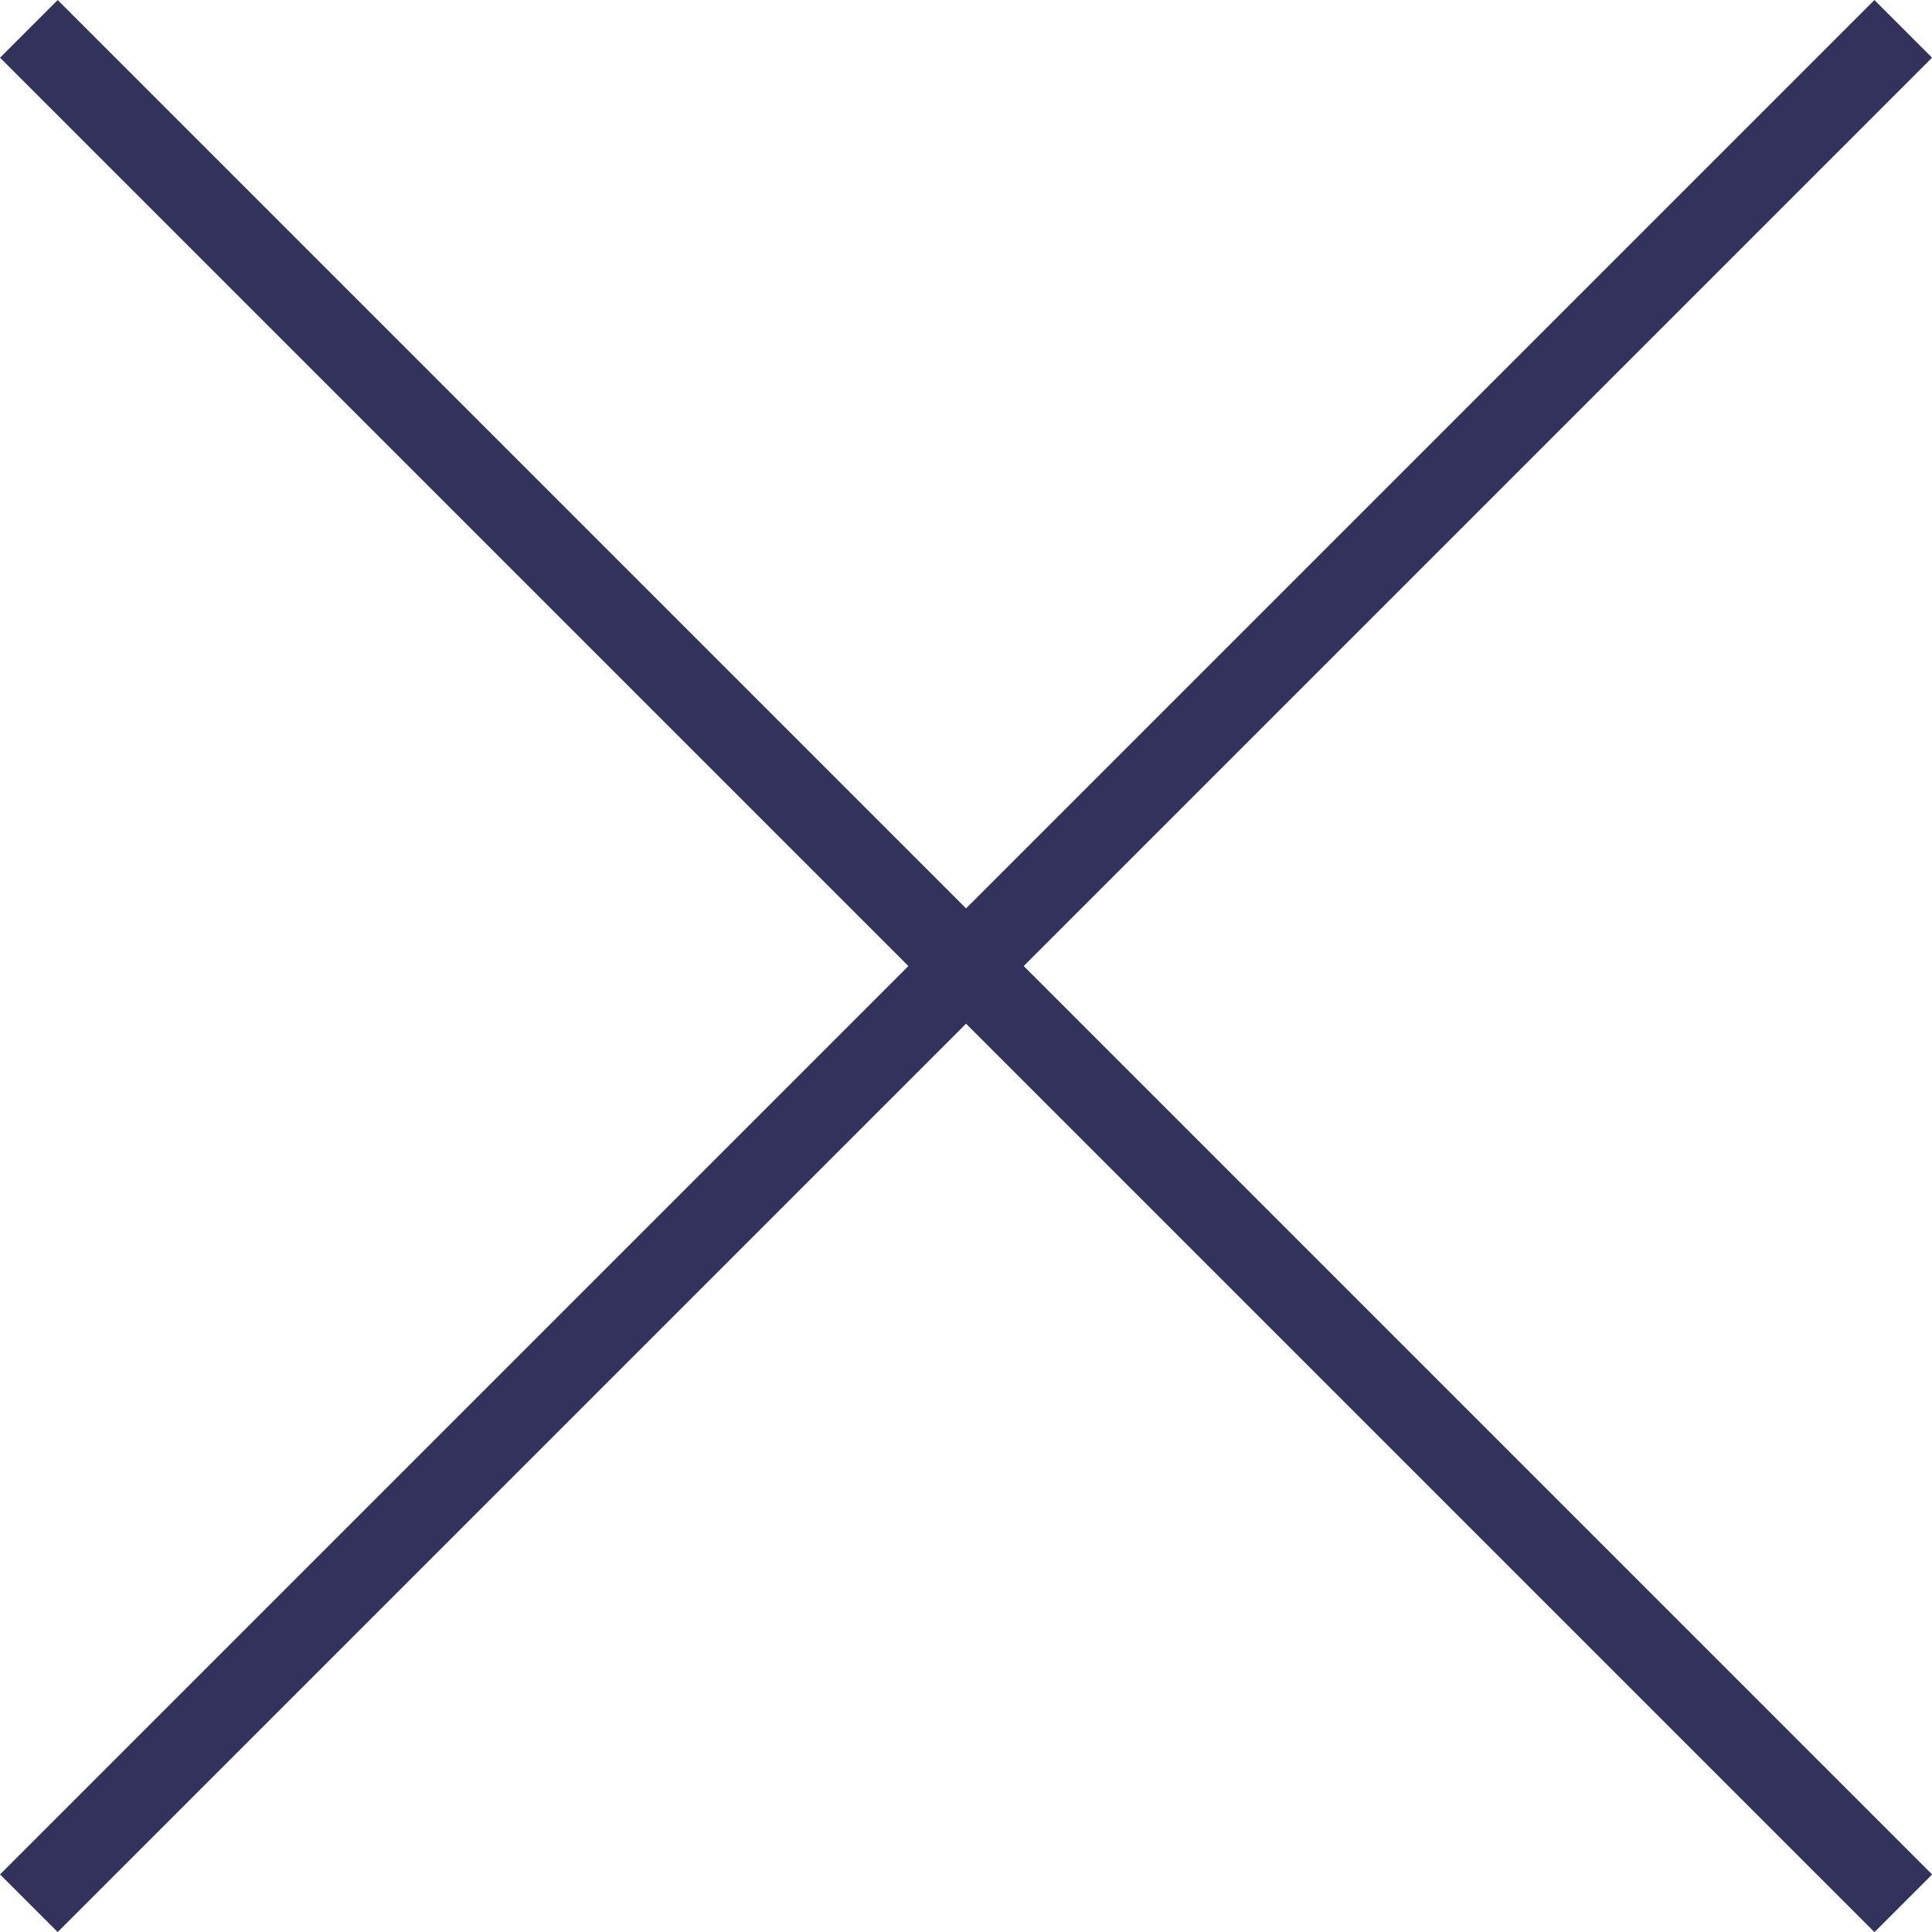
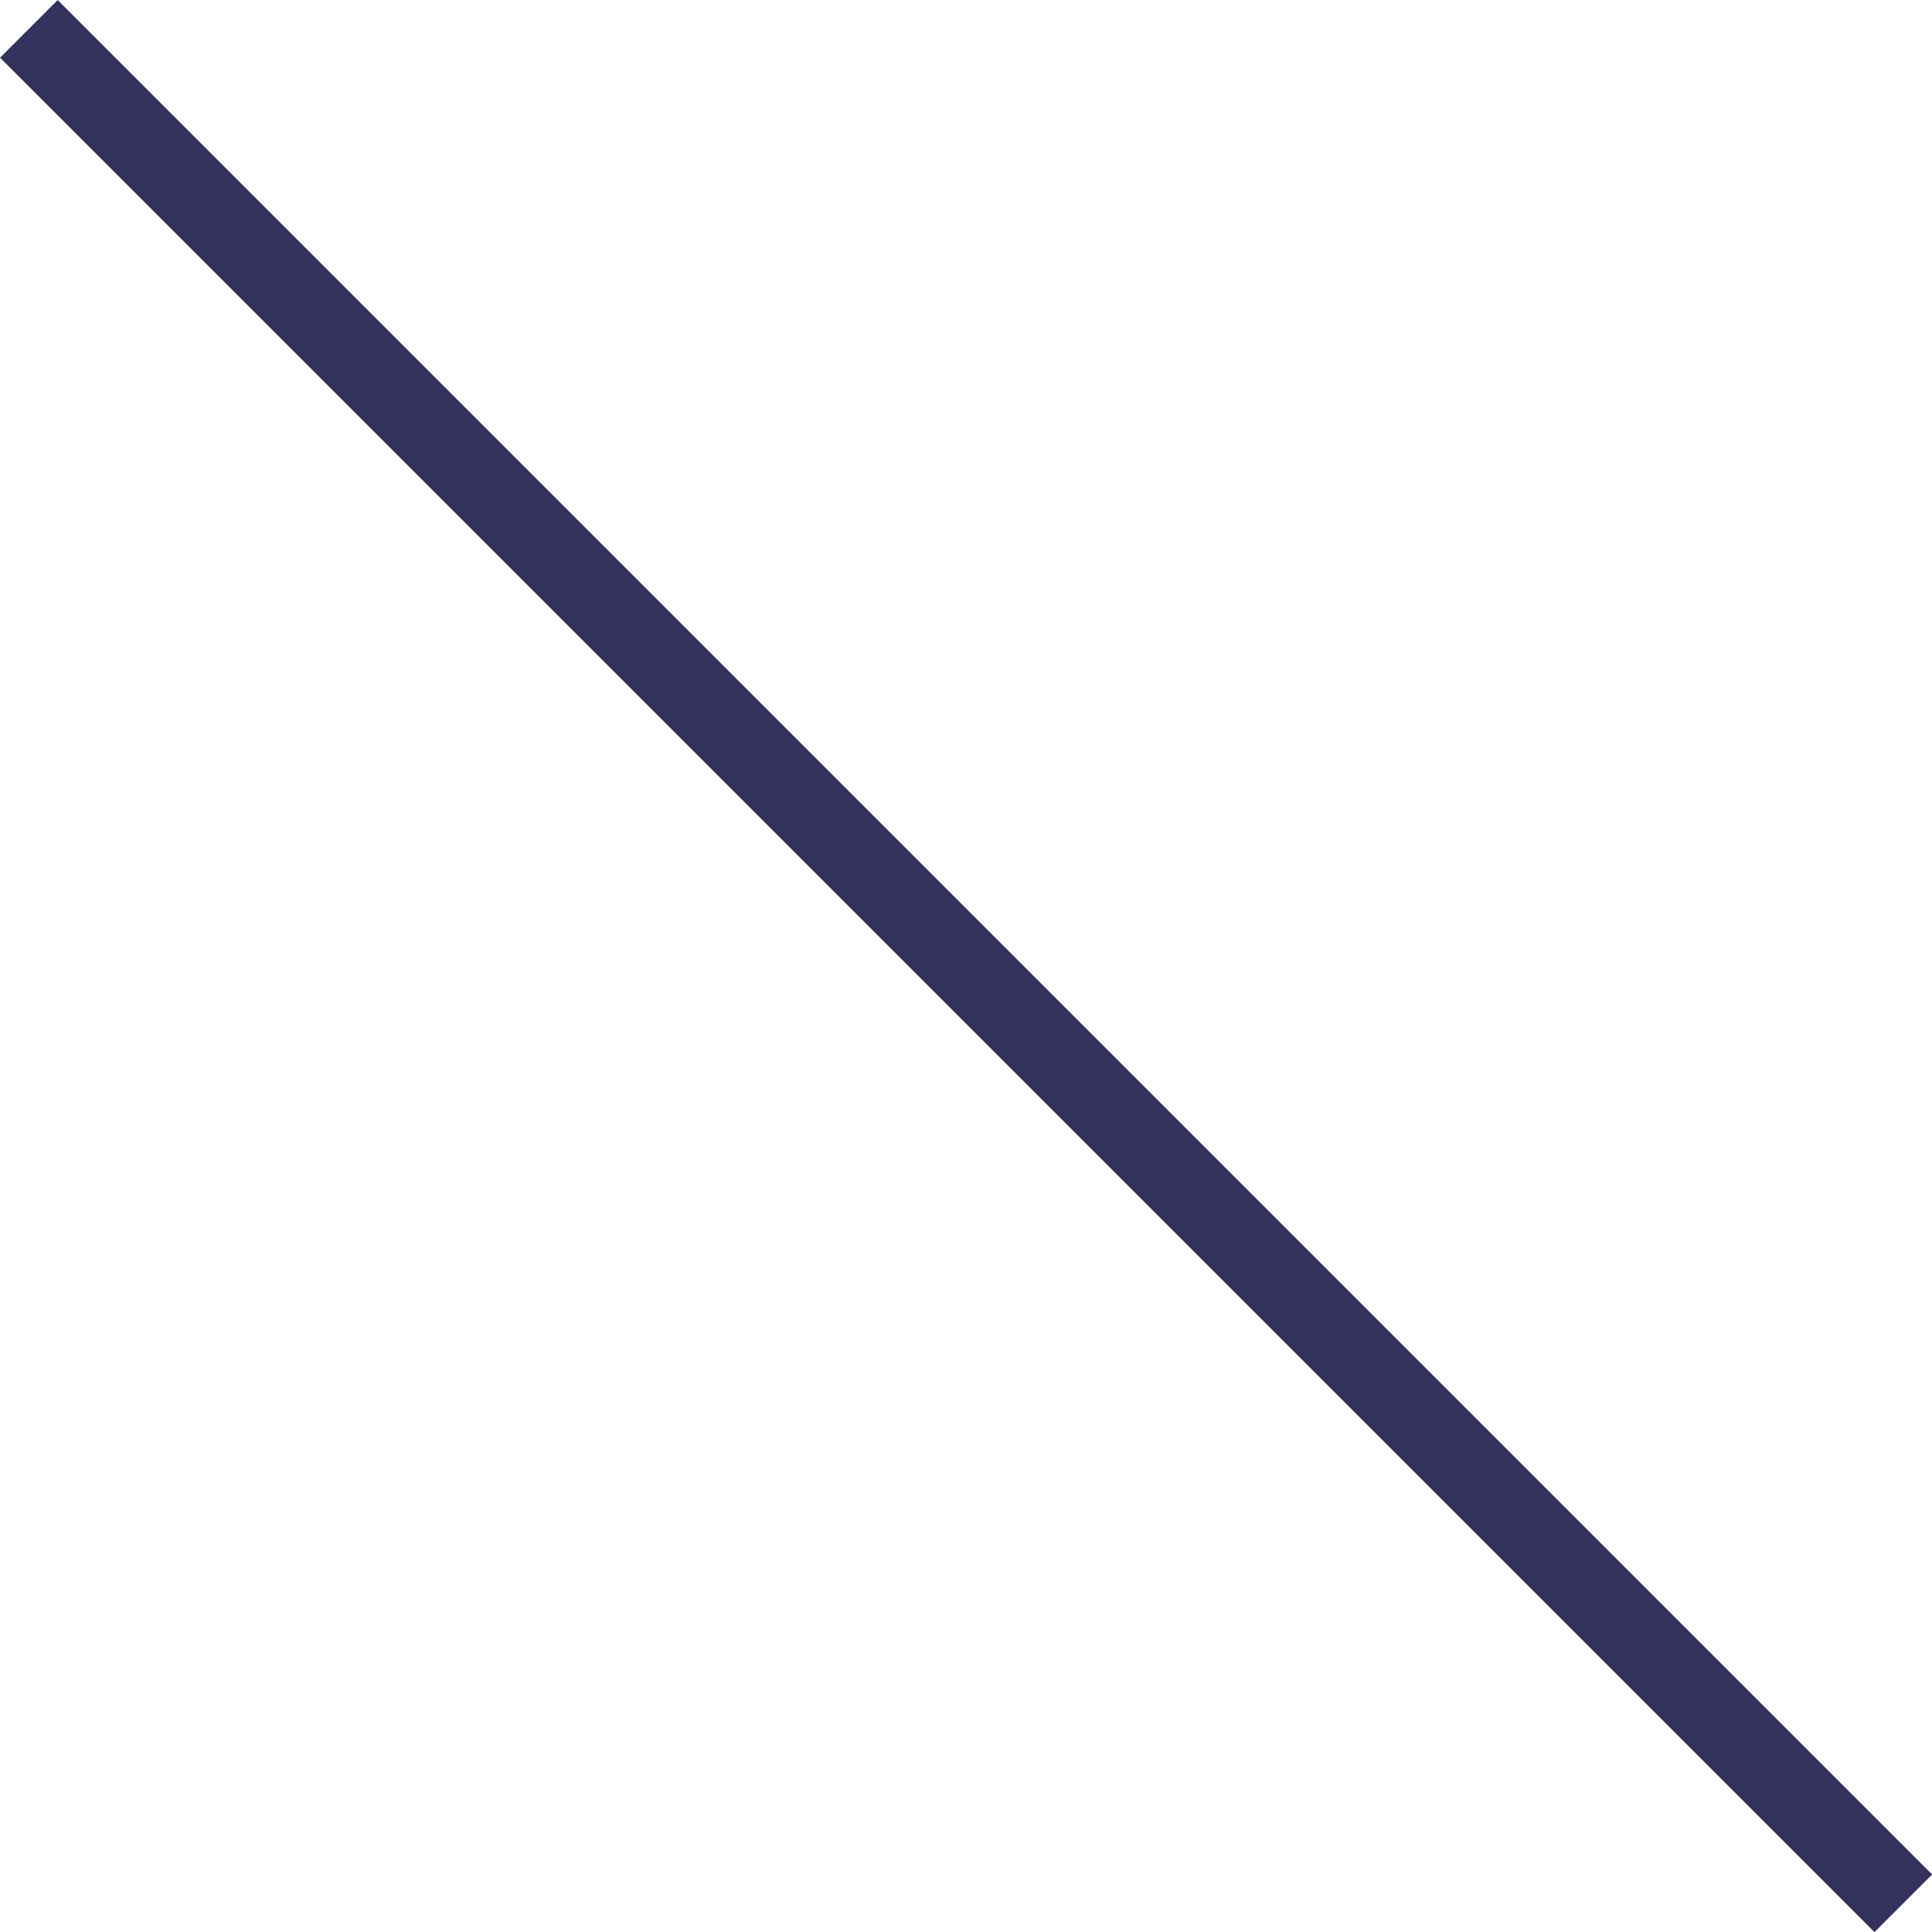
<svg xmlns="http://www.w3.org/2000/svg" width="24" height="24" viewBox="0 0 23.696 23.696" stroke-miterlimit="10" stroke="#32325D" fill="none">
  <path d="M.354.354l22.99 22.99" />
-   <path d="M23.343.354L.354 23.343" />
</svg>